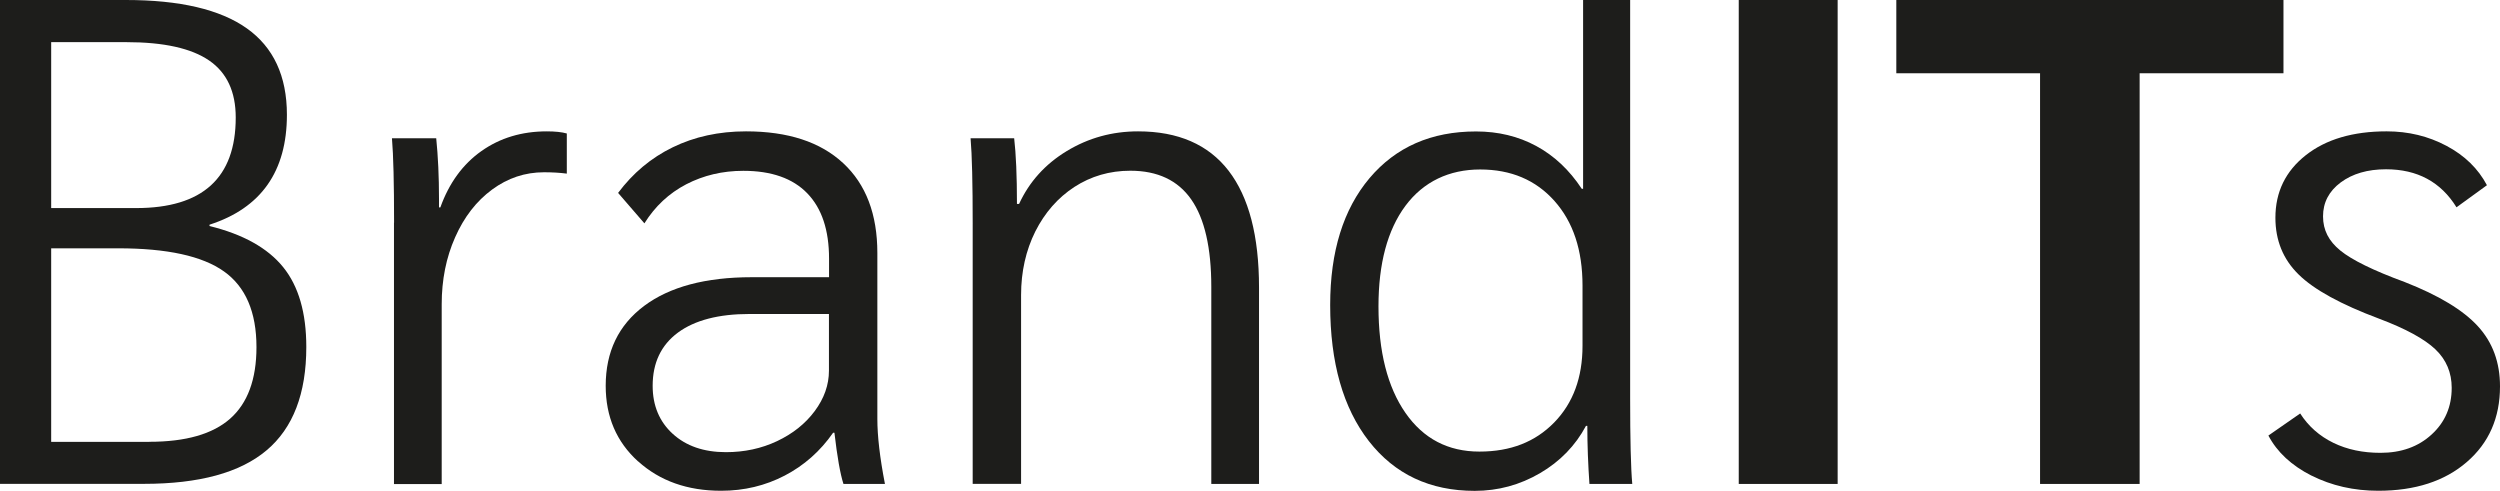
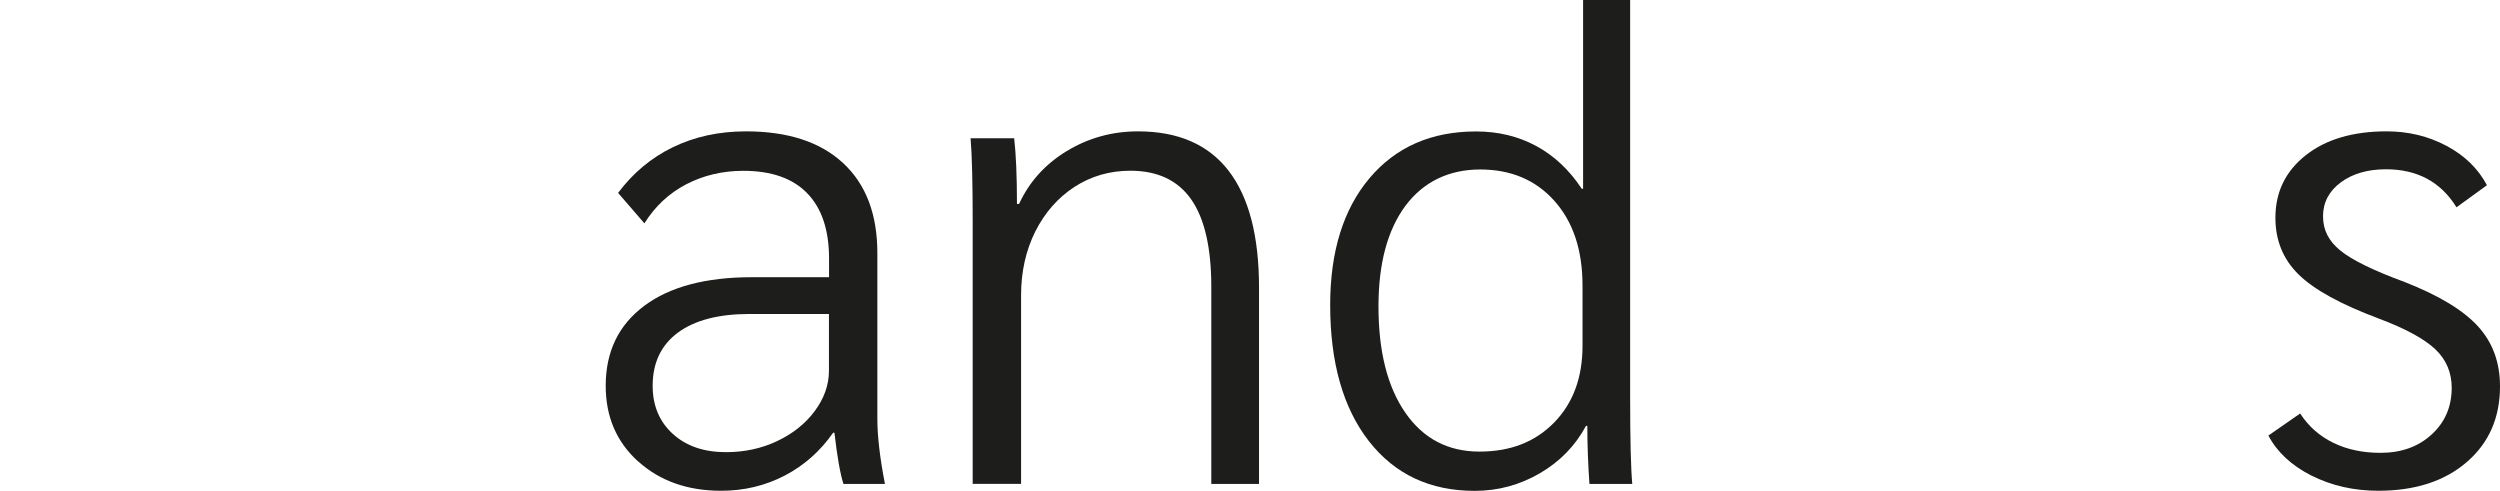
<svg xmlns="http://www.w3.org/2000/svg" id="Ebene_2" viewBox="0 0 260.36 51.12">
  <defs>
    <style>.cls-1{fill:#1d1d1b;stroke-width:0px;}</style>
  </defs>
  <g id="Ebene_1-2">
-     <path class="cls-1" d="m0,0h13.1c5.62,0,9.82.98,12.6,2.95,2.78,1.97,4.18,4.97,4.18,9,0,5.9-2.69,9.72-8.06,11.45v.14c3.5.86,6.06,2.29,7.67,4.28,1.61,1.99,2.41,4.76,2.41,8.32,0,4.85-1.38,8.44-4.14,10.76-2.76,2.33-7.02,3.49-12.78,3.49H0V0Zm14.18,21.67c6.91,0,10.37-3.14,10.37-9.43,0-2.69-.92-4.67-2.77-5.94-1.85-1.27-4.72-1.91-8.6-1.91h-7.85v17.28h8.86Zm1.37,24.34c3.79,0,6.6-.8,8.42-2.41,1.82-1.61,2.74-4.09,2.74-7.45,0-3.65-1.13-6.28-3.38-7.88-2.26-1.61-5.93-2.41-11.02-2.41h-6.98v20.16h10.22Z" />
-     <path class="cls-1" d="m41.04,23.18c0-4.08-.07-7.01-.22-8.78h4.61c.19,1.87.29,3.99.29,6.34v.86h.14c.91-2.54,2.34-4.5,4.28-5.87s4.21-2.05,6.8-2.05c.86,0,1.56.07,2.09.22v4.18c-.77-.1-1.56-.14-2.38-.14-1.97,0-3.77.6-5.4,1.8-1.63,1.2-2.92,2.86-3.85,4.97-.94,2.11-1.4,4.44-1.4,6.98v18.72h-4.97v-27.22Z" />
    <path class="cls-1" d="m66.46,48.06c-2.26-2.04-3.38-4.67-3.38-7.88,0-3.55,1.33-6.32,4-8.32,2.66-1.99,6.4-2.99,11.2-2.99h8.06v-1.94c0-2.98-.76-5.24-2.27-6.8-1.51-1.56-3.73-2.34-6.66-2.34-2.16,0-4.14.47-5.94,1.4-1.8.94-3.25,2.29-4.36,4.07l-2.74-3.17c1.54-2.06,3.43-3.65,5.69-4.75,2.26-1.1,4.8-1.66,7.63-1.66,4.37,0,7.74,1.1,10.12,3.31,2.38,2.21,3.56,5.33,3.56,9.36v17.28c0,1.78.26,4.03.79,6.77h-4.32c-.34-1.05-.65-2.83-.94-5.33h-.14c-1.34,1.92-3.02,3.41-5.04,4.46-2.02,1.05-4.22,1.58-6.62,1.58-3.5,0-6.38-1.02-8.64-3.06Zm14.47-2.12c1.63-.77,2.94-1.81,3.92-3.13.98-1.32,1.48-2.72,1.48-4.21v-5.9h-8.28c-3.22,0-5.7.65-7.45,1.94-1.75,1.3-2.63,3.14-2.63,5.54,0,2.06.7,3.73,2.09,5,1.39,1.27,3.24,1.91,5.54,1.91,1.92,0,3.7-.38,5.33-1.15Z" />
    <path class="cls-1" d="m101.3,23.33c0-4.22-.07-7.2-.22-8.93h4.54c.19,1.63.29,3.91.29,6.84h.22c1.06-2.3,2.71-4.14,4.97-5.51,2.26-1.37,4.73-2.05,7.42-2.05,4.18,0,7.32,1.37,9.43,4.1,2.11,2.74,3.17,6.79,3.17,12.17v20.45h-4.97v-20.52c0-4.08-.7-7.12-2.09-9.11-1.39-1.99-3.5-2.99-6.34-2.99-2.16,0-4.1.57-5.83,1.69-1.73,1.13-3.08,2.68-4.07,4.64-.98,1.97-1.48,4.18-1.48,6.62v19.66h-5.04v-27.07Z" />
    <path class="cls-1" d="m142.56,45.94c-2.69-3.46-4.03-8.18-4.03-14.18,0-5.57,1.37-9.97,4.1-13.21,2.74-3.24,6.43-4.86,11.09-4.86,2.3,0,4.39.5,6.26,1.51s3.46,2.5,4.75,4.46h.14V0h4.9v41.47c0,4.27.07,7.25.22,8.93h-4.46c-.14-2.02-.22-4.03-.22-6.05h-.14c-1.1,2.06-2.7,3.71-4.79,4.93-2.09,1.22-4.36,1.84-6.8,1.84-4.66,0-8.33-1.73-11.02-5.18Zm19.3-1.94c1.97-2.02,2.95-4.68,2.95-7.99v-6.26c0-3.7-.97-6.63-2.92-8.82-1.94-2.18-4.52-3.28-7.74-3.28s-5.9,1.26-7.78,3.78c-1.87,2.52-2.81,6.01-2.81,10.48,0,4.71.94,8.4,2.81,11.09,1.87,2.69,4.44,4.03,7.7,4.03s5.81-1.01,7.78-3.02Z" />
-     <path class="cls-1" d="m181.08,0h10.3v50.4h-10.3V0Z" />
-     <path class="cls-1" d="m212.47,7.63h-14.98V0h40.32v7.63h-14.98v42.77h-10.37V7.63Z" />
    <path class="cls-1" d="m240.74,49.54c-2.09-1.06-3.59-2.45-4.5-4.18l3.31-2.3c.86,1.34,2.02,2.36,3.46,3.06,1.44.7,3.07,1.04,4.9,1.04,2.16,0,3.94-.63,5.33-1.91,1.39-1.27,2.09-2.89,2.09-4.86,0-1.58-.56-2.92-1.69-4s-3.08-2.15-5.87-3.2c-3.98-1.49-6.78-3.02-8.39-4.61-1.61-1.58-2.41-3.55-2.41-5.9,0-2.69,1.06-4.86,3.17-6.52,2.11-1.66,4.92-2.48,8.42-2.48,2.26,0,4.33.5,6.23,1.51,1.9,1.01,3.3,2.38,4.21,4.1l-3.17,2.3c-1.63-2.64-4.08-3.96-7.34-3.96-1.92,0-3.49.46-4.72,1.37-1.22.91-1.84,2.09-1.84,3.53s.6,2.58,1.8,3.56c1.2.98,3.43,2.08,6.7,3.28,3.55,1.39,6.1,2.93,7.63,4.61,1.54,1.68,2.3,3.77,2.3,6.26,0,3.26-1.15,5.89-3.46,7.88-2.3,1.99-5.38,2.99-9.22,2.99-2.54,0-4.86-.53-6.95-1.58Z" />
  </g>
</svg>